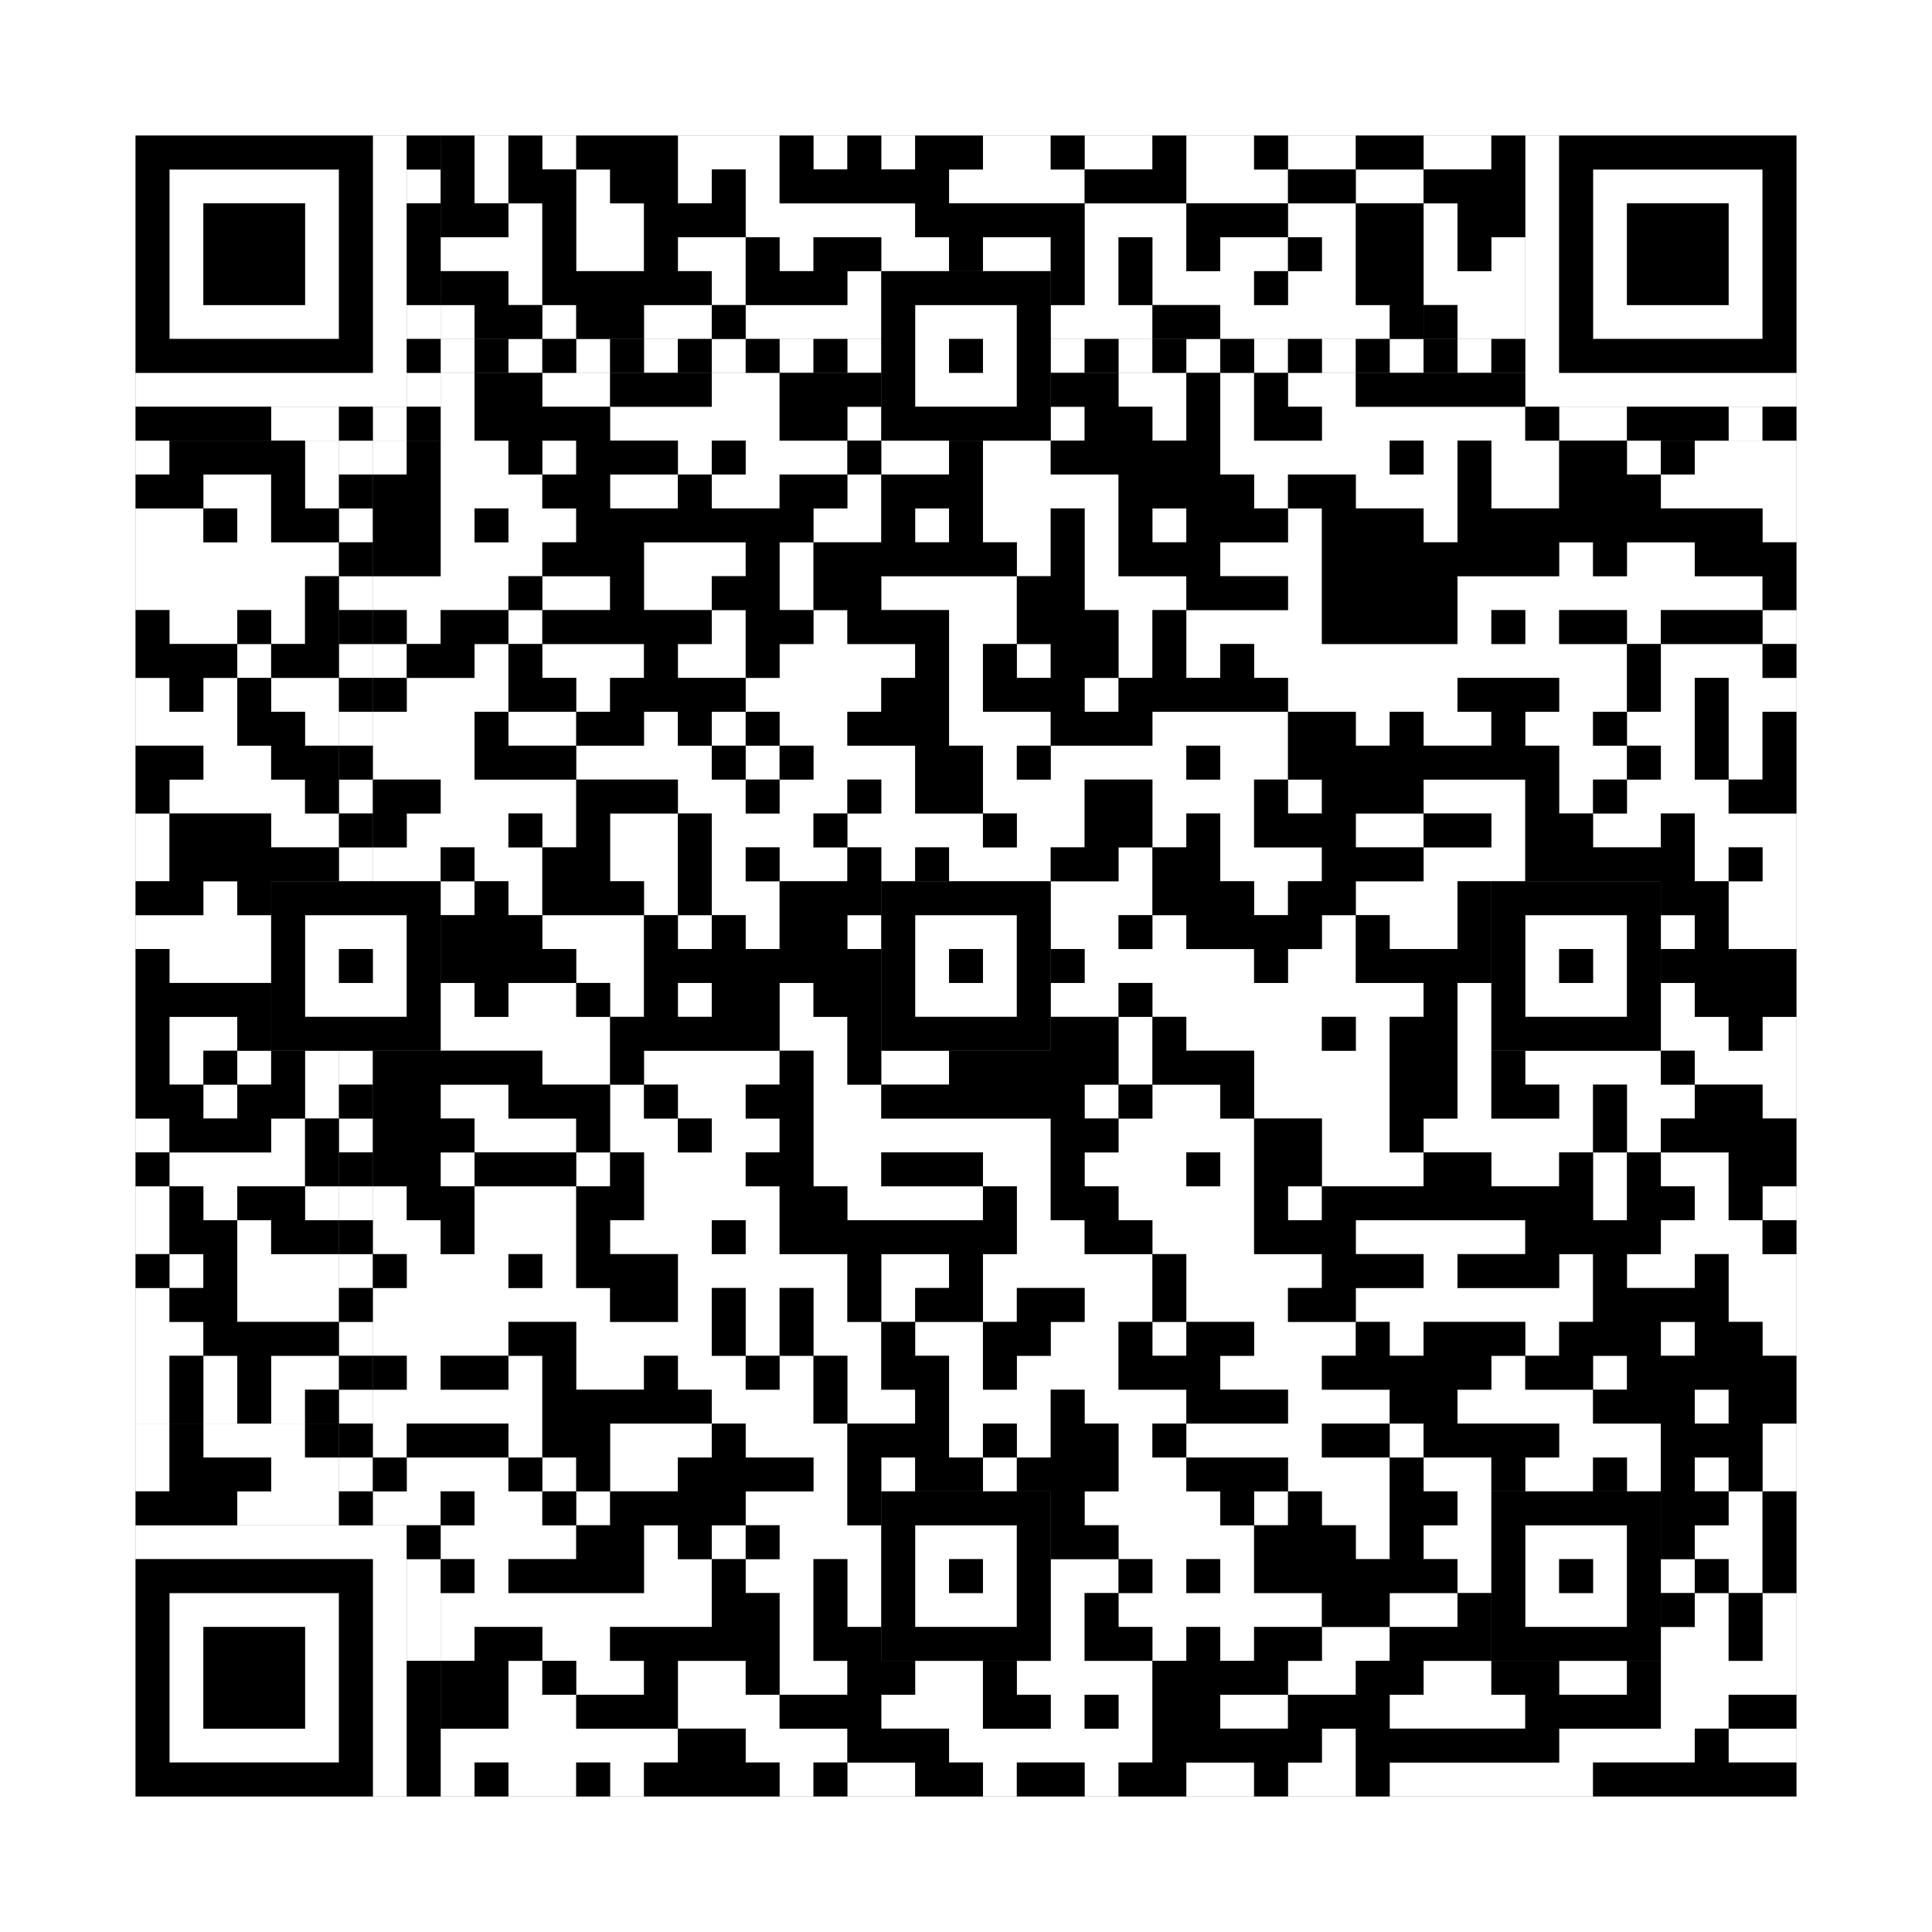
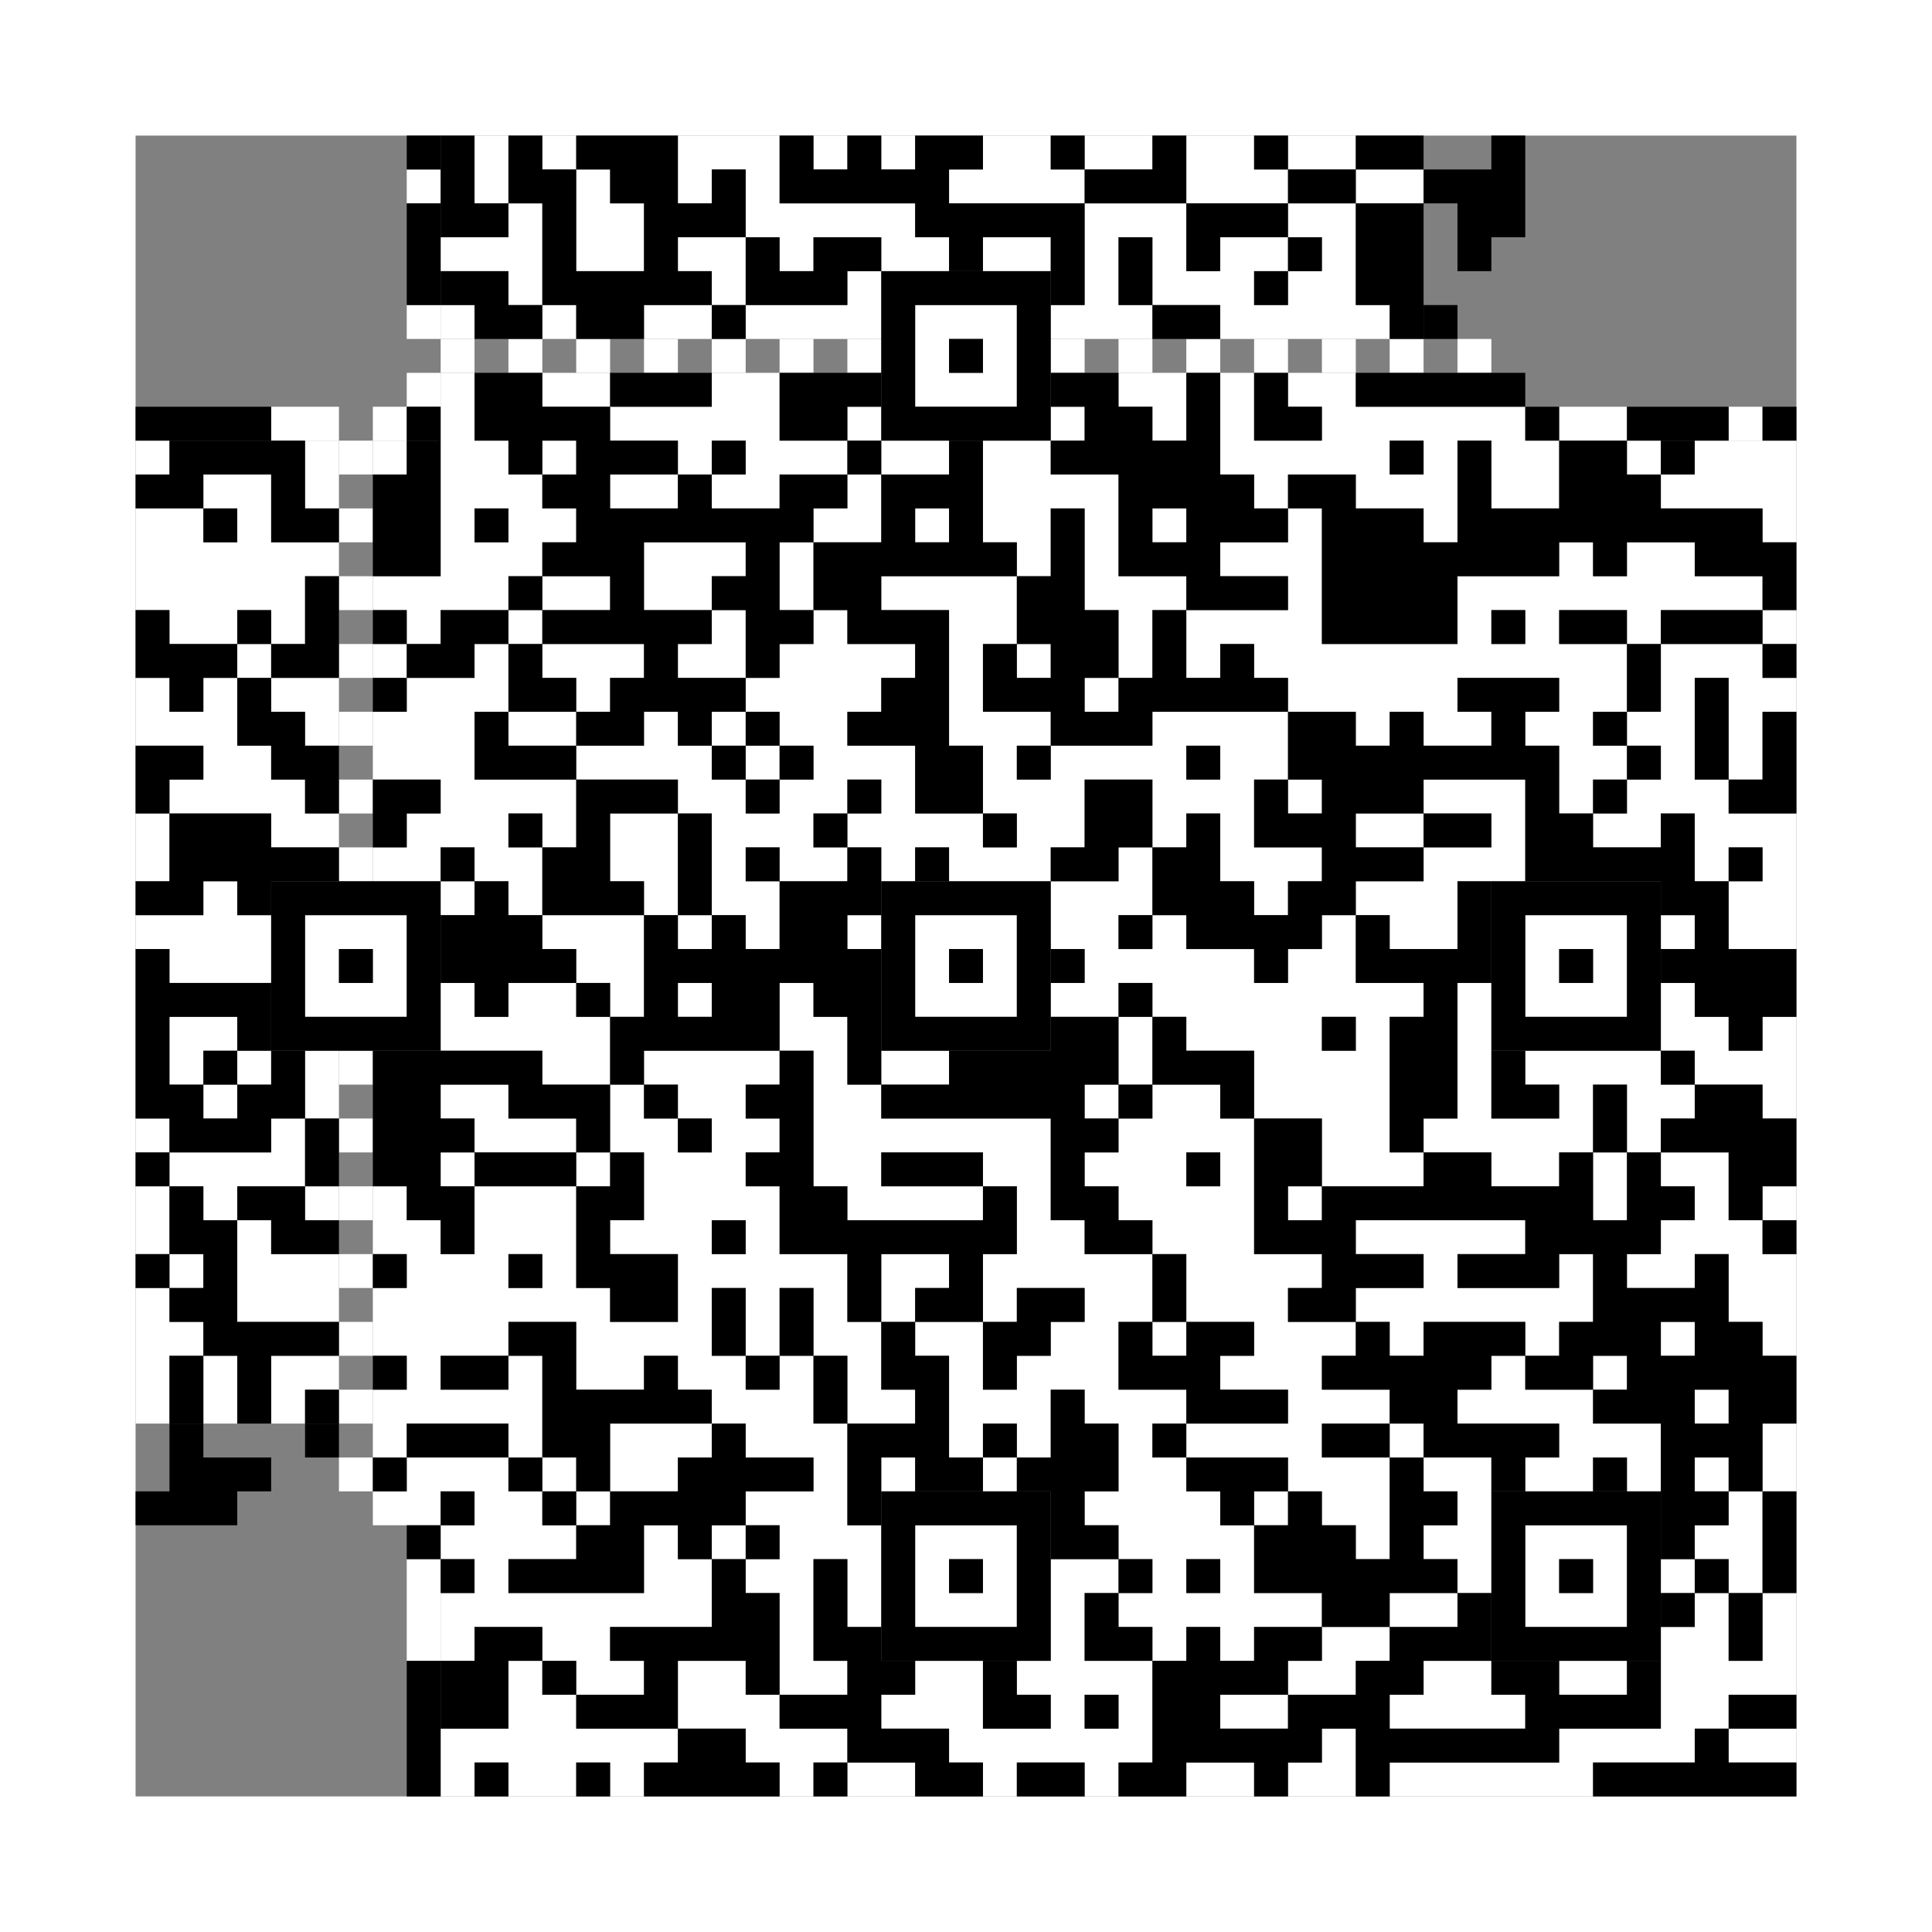
<svg xmlns="http://www.w3.org/2000/svg" version="1.1" width="285px" height="285px">
  <rect width="100%" height="100%" fill="#808080" stroke="none" />
  <defs>
    <style>rect{shape-rendering:crispEdges}</style>
  </defs>
  <path class="qr-4 " stroke="transparent" fill="#fff" fill-opacity="1" d="M70 20 h5 v5 h-5Z M80 20 h5 v5 h-5Z M100 20 h15 v5 h-15Z M120 20 h5 v5 h-5Z M130 20 h5 v5 h-5Z M145 20 h10 v5 h-10Z M160 20 h10 v5 h-10Z M175 20 h10 v5 h-10Z M190 20 h10 v5 h-10Z M70 25 h5 v5 h-5Z M85 25 h5 v5 h-5Z M100 25 h5 v5 h-5Z M110 25 h5 v5 h-5Z M140 25 h20 v5 h-20Z M175 25 h15 v5 h-15Z M200 25 h10 v5 h-10Z M75 30 h5 v5 h-5Z M85 30 h10 v5 h-10Z M110 30 h25 v5 h-25Z M160 30 h15 v5 h-15Z M190 30 h10 v5 h-10Z M65 35 h15 v5 h-15Z M85 35 h10 v5 h-10Z M100 35 h10 v5 h-10Z M115 35 h5 v5 h-5Z M130 35 h10 v5 h-10Z M145 35 h10 v5 h-10Z M160 35 h5 v5 h-5Z M170 35 h5 v5 h-5Z M180 35 h10 v5 h-10Z M195 35 h5 v5 h-5Z M75 40 h5 v5 h-5Z M105 40 h5 v5 h-5Z M125 40 h5 v5 h-5Z M160 40 h5 v5 h-5Z M170 40 h15 v5 h-15Z M190 40 h10 v5 h-10Z M65 45 h5 v5 h-5Z M80 45 h5 v5 h-5Z M95 45 h10 v5 h-10Z M110 45 h20 v5 h-20Z M155 45 h15 v5 h-15Z M180 45 h25 v5 h-25Z M65 55 h5 v5 h-5Z M80 55 h10 v5 h-10Z M105 55 h10 v5 h-10Z M165 55 h10 v5 h-10Z M180 55 h5 v5 h-5Z M190 55 h10 v5 h-10Z M65 60 h5 v5 h-5Z M90 60 h25 v5 h-25Z M125 60 h5 v5 h-5Z M155 60 h5 v5 h-5Z M170 60 h5 v5 h-5Z M180 60 h5 v5 h-5Z M195 60 h30 v5 h-30Z M20 65 h5 v5 h-5Z M45 65 h5 v5 h-5Z M55 65 h5 v5 h-5Z M65 65 h10 v5 h-10Z M80 65 h5 v5 h-5Z M100 65 h5 v5 h-5Z M110 65 h15 v5 h-15Z M130 65 h10 v5 h-10Z M145 65 h10 v5 h-10Z M180 65 h25 v5 h-25Z M210 65 h5 v5 h-5Z M220 65 h10 v5 h-10Z M240 65 h5 v5 h-5Z M250 65 h15 v5 h-15Z M30 70 h10 v5 h-10Z M45 70 h5 v5 h-5Z M65 70 h15 v5 h-15Z M90 70 h10 v5 h-10Z M105 70 h10 v5 h-10Z M125 70 h5 v5 h-5Z M145 70 h20 v5 h-20Z M185 70 h5 v5 h-5Z M200 70 h15 v5 h-15Z M220 70 h10 v5 h-10Z M245 70 h20 v5 h-20Z M20 75 h10 v5 h-10Z M35 75 h5 v5 h-5Z M65 75 h5 v5 h-5Z M75 75 h10 v5 h-10Z M120 75 h10 v5 h-10Z M135 75 h5 v5 h-5Z M145 75 h10 v5 h-10Z M160 75 h5 v5 h-5Z M170 75 h5 v5 h-5Z M190 75 h5 v5 h-5Z M210 75 h5 v5 h-5Z M260 75 h5 v5 h-5Z M20 80 h30 v5 h-30Z M65 80 h15 v5 h-15Z M95 80 h15 v5 h-15Z M115 80 h5 v5 h-5Z M150 80 h5 v5 h-5Z M160 80 h5 v5 h-5Z M180 80 h15 v5 h-15Z M230 80 h5 v5 h-5Z M240 80 h10 v5 h-10Z M20 85 h25 v5 h-25Z M55 85 h20 v5 h-20Z M80 85 h10 v5 h-10Z M95 85 h10 v5 h-10Z M115 85 h5 v5 h-5Z M130 85 h20 v5 h-20Z M160 85 h15 v5 h-15Z M190 85 h5 v5 h-5Z M215 85 h45 v5 h-45Z M25 90 h10 v5 h-10Z M40 90 h5 v5 h-5Z M60 90 h5 v5 h-5Z M75 90 h5 v5 h-5Z M105 90 h5 v5 h-5Z M120 90 h5 v5 h-5Z M140 90 h10 v5 h-10Z M165 90 h5 v5 h-5Z M175 90 h20 v5 h-20Z M215 90 h5 v5 h-5Z M225 90 h5 v5 h-5Z M240 90 h5 v5 h-5Z M260 90 h5 v5 h-5Z M35 95 h5 v5 h-5Z M55 95 h5 v5 h-5Z M70 95 h5 v5 h-5Z M80 95 h15 v5 h-15Z M100 95 h10 v5 h-10Z M115 95 h20 v5 h-20Z M140 95 h5 v5 h-5Z M150 95 h5 v5 h-5Z M165 95 h5 v5 h-5Z M175 95 h5 v5 h-5Z M185 95 h55 v5 h-55Z M245 95 h15 v5 h-15Z M20 100 h5 v5 h-5Z M30 100 h5 v5 h-5Z M40 100 h10 v5 h-10Z M60 100 h15 v5 h-15Z M85 100 h5 v5 h-5Z M110 100 h20 v5 h-20Z M140 100 h5 v5 h-5Z M160 100 h5 v5 h-5Z M190 100 h25 v5 h-25Z M230 100 h10 v5 h-10Z M245 100 h5 v5 h-5Z M255 100 h10 v5 h-10Z M20 105 h15 v5 h-15Z M45 105 h5 v5 h-5Z M55 105 h15 v5 h-15Z M75 105 h10 v5 h-10Z M95 105 h5 v5 h-5Z M105 105 h5 v5 h-5Z M115 105 h10 v5 h-10Z M140 105 h15 v5 h-15Z M170 105 h20 v5 h-20Z M200 105 h5 v5 h-5Z M210 105 h10 v5 h-10Z M225 105 h10 v5 h-10Z M240 105 h10 v5 h-10Z M255 105 h5 v5 h-5Z M30 110 h10 v5 h-10Z M55 110 h15 v5 h-15Z M85 110 h20 v5 h-20Z M110 110 h5 v5 h-5Z M120 110 h15 v5 h-15Z M145 110 h5 v5 h-5Z M155 110 h20 v5 h-20Z M180 110 h10 v5 h-10Z M230 110 h10 v5 h-10Z M245 110 h5 v5 h-5Z M255 110 h5 v5 h-5Z M25 115 h20 v5 h-20Z M65 115 h20 v5 h-20Z M100 115 h10 v5 h-10Z M115 115 h10 v5 h-10Z M130 115 h5 v5 h-5Z M145 115 h15 v5 h-15Z M170 115 h15 v5 h-15Z M190 115 h5 v5 h-5Z M210 115 h15 v5 h-15Z M230 115 h5 v5 h-5Z M240 115 h15 v5 h-15Z M20 120 h5 v5 h-5Z M40 120 h10 v5 h-10Z M60 120 h15 v5 h-15Z M80 120 h5 v5 h-5Z M90 120 h10 v5 h-10Z M105 120 h15 v5 h-15Z M125 120 h20 v5 h-20Z M150 120 h10 v5 h-10Z M170 120 h5 v5 h-5Z M180 120 h5 v5 h-5Z M200 120 h10 v5 h-10Z M220 120 h5 v5 h-5Z M235 120 h10 v5 h-10Z M250 120 h15 v5 h-15Z M20 125 h5 v5 h-5Z M55 125 h10 v5 h-10Z M70 125 h10 v5 h-10Z M90 125 h10 v5 h-10Z M105 125 h5 v5 h-5Z M115 125 h10 v5 h-10Z M130 125 h5 v5 h-5Z M140 125 h15 v5 h-15Z M165 125 h5 v5 h-5Z M180 125 h15 v5 h-15Z M210 125 h15 v5 h-15Z M250 125 h5 v5 h-5Z M260 125 h5 v5 h-5Z M30 130 h5 v5 h-5Z M65 130 h5 v5 h-5Z M75 130 h5 v5 h-5Z M95 130 h5 v5 h-5Z M105 130 h10 v5 h-10Z M155 130 h15 v5 h-15Z M185 130 h5 v5 h-5Z M200 130 h15 v5 h-15Z M255 130 h10 v5 h-10Z M20 135 h20 v5 h-20Z M80 135 h15 v5 h-15Z M100 135 h5 v5 h-5Z M110 135 h5 v5 h-5Z M125 135 h5 v5 h-5Z M155 135 h10 v5 h-10Z M170 135 h5 v5 h-5Z M195 135 h5 v5 h-5Z M205 135 h10 v5 h-10Z M245 135 h5 v5 h-5Z M255 135 h10 v5 h-10Z M25 140 h15 v5 h-15Z M85 140 h10 v5 h-10Z M160 140 h25 v5 h-25Z M190 140 h10 v5 h-10Z M65 145 h5 v5 h-5Z M75 145 h10 v5 h-10Z M90 145 h5 v5 h-5Z M100 145 h5 v5 h-5Z M115 145 h5 v5 h-5Z M155 145 h10 v5 h-10Z M170 145 h40 v5 h-40Z M215 145 h5 v5 h-5Z M245 145 h5 v5 h-5Z M25 150 h10 v5 h-10Z M65 150 h25 v5 h-25Z M115 150 h10 v5 h-10Z M165 150 h5 v5 h-5Z M175 150 h20 v5 h-20Z M200 150 h5 v5 h-5Z M215 150 h5 v5 h-5Z M245 150 h10 v5 h-10Z M260 150 h5 v5 h-5Z M25 155 h5 v5 h-5Z M35 155 h5 v5 h-5Z M45 155 h5 v5 h-5Z M80 155 h10 v5 h-10Z M95 155 h20 v5 h-20Z M120 155 h5 v5 h-5Z M130 155 h10 v5 h-10Z M165 155 h5 v5 h-5Z M185 155 h20 v5 h-20Z M215 155 h5 v5 h-5Z M225 155 h20 v5 h-20Z M250 155 h15 v5 h-15Z M30 160 h5 v5 h-5Z M45 160 h5 v5 h-5Z M65 160 h10 v5 h-10Z M90 160 h5 v5 h-5Z M100 160 h10 v5 h-10Z M120 160 h10 v5 h-10Z M160 160 h5 v5 h-5Z M170 160 h10 v5 h-10Z M185 160 h20 v5 h-20Z M215 160 h5 v5 h-5Z M230 160 h5 v5 h-5Z M240 160 h10 v5 h-10Z M260 160 h5 v5 h-5Z M20 165 h5 v5 h-5Z M40 165 h5 v5 h-5Z M70 165 h15 v5 h-15Z M90 165 h10 v5 h-10Z M105 165 h10 v5 h-10Z M120 165 h35 v5 h-35Z M165 165 h20 v5 h-20Z M195 165 h10 v5 h-10Z M210 165 h25 v5 h-25Z M240 165 h5 v5 h-5Z M25 170 h20 v5 h-20Z M65 170 h5 v5 h-5Z M85 170 h5 v5 h-5Z M95 170 h15 v5 h-15Z M120 170 h10 v5 h-10Z M145 170 h10 v5 h-10Z M160 170 h15 v5 h-15Z M180 170 h5 v5 h-5Z M195 170 h15 v5 h-15Z M220 170 h10 v5 h-10Z M235 170 h5 v5 h-5Z M245 170 h10 v5 h-10Z M20 175 h5 v5 h-5Z M30 175 h5 v5 h-5Z M45 175 h5 v5 h-5Z M55 175 h5 v5 h-5Z M70 175 h15 v5 h-15Z M95 175 h20 v5 h-20Z M125 175 h20 v5 h-20Z M150 175 h5 v5 h-5Z M165 175 h20 v5 h-20Z M190 175 h5 v5 h-5Z M235 175 h5 v5 h-5Z M250 175 h5 v5 h-5Z M260 175 h5 v5 h-5Z M20 180 h5 v5 h-5Z M35 180 h5 v5 h-5Z M55 180 h10 v5 h-10Z M70 180 h15 v5 h-15Z M90 180 h15 v5 h-15Z M110 180 h5 v5 h-5Z M150 180 h10 v5 h-10Z M170 180 h15 v5 h-15Z M200 180 h25 v5 h-25Z M245 180 h15 v5 h-15Z M25 185 h5 v5 h-5Z M35 185 h15 v5 h-15Z M60 185 h15 v5 h-15Z M80 185 h5 v5 h-5Z M100 185 h25 v5 h-25Z M130 185 h10 v5 h-10Z M145 185 h25 v5 h-25Z M175 185 h20 v5 h-20Z M210 185 h5 v5 h-5Z M230 185 h5 v5 h-5Z M240 185 h10 v5 h-10Z M255 185 h10 v5 h-10Z M20 190 h5 v5 h-5Z M35 190 h15 v5 h-15Z M55 190 h35 v5 h-35Z M100 190 h5 v5 h-5Z M110 190 h5 v5 h-5Z M120 190 h5 v5 h-5Z M130 190 h5 v5 h-5Z M145 190 h5 v5 h-5Z M160 190 h10 v5 h-10Z M175 190 h15 v5 h-15Z M200 190 h35 v5 h-35Z M255 190 h10 v5 h-10Z M20 195 h10 v5 h-10Z M55 195 h20 v5 h-20Z M85 195 h20 v5 h-20Z M110 195 h5 v5 h-5Z M120 195 h10 v5 h-10Z M135 195 h10 v5 h-10Z M155 195 h10 v5 h-10Z M170 195 h5 v5 h-5Z M185 195 h15 v5 h-15Z M205 195 h5 v5 h-5Z M225 195 h5 v5 h-5Z M245 195 h5 v5 h-5Z M260 195 h5 v5 h-5Z M20 200 h5 v5 h-5Z M30 200 h5 v5 h-5Z M40 200 h10 v5 h-10Z M60 200 h5 v5 h-5Z M75 200 h5 v5 h-5Z M85 200 h10 v5 h-10Z M100 200 h10 v5 h-10Z M115 200 h5 v5 h-5Z M125 200 h5 v5 h-5Z M140 200 h5 v5 h-5Z M150 200 h15 v5 h-15Z M180 200 h15 v5 h-15Z M220 200 h5 v5 h-5Z M235 200 h5 v5 h-5Z M20 205 h5 v5 h-5Z M30 205 h5 v5 h-5Z M40 205 h5 v5 h-5Z M55 205 h25 v5 h-25Z M105 205 h15 v5 h-15Z M125 205 h10 v5 h-10Z M140 205 h15 v5 h-15Z M160 205 h15 v5 h-15Z M190 205 h15 v5 h-15Z M215 205 h20 v5 h-20Z M250 205 h5 v5 h-5Z M55 210 h5 v5 h-5Z M75 210 h5 v5 h-5Z M90 210 h15 v5 h-15Z M110 210 h15 v5 h-15Z M140 210 h5 v5 h-5Z M150 210 h5 v5 h-5Z M165 210 h5 v5 h-5Z M175 210 h20 v5 h-20Z M205 210 h5 v5 h-5Z M230 210 h15 v5 h-15Z M260 210 h5 v5 h-5Z M60 215 h15 v5 h-15Z M80 215 h5 v5 h-5Z M90 215 h10 v5 h-10Z M120 215 h5 v5 h-5Z M130 215 h5 v5 h-5Z M145 215 h5 v5 h-5Z M165 215 h10 v5 h-10Z M190 215 h15 v5 h-15Z M210 215 h10 v5 h-10Z M225 215 h10 v5 h-10Z M240 215 h5 v5 h-5Z M250 215 h5 v5 h-5Z M260 215 h5 v5 h-5Z M55 220 h10 v5 h-10Z M70 220 h10 v5 h-10Z M85 220 h5 v5 h-5Z M110 220 h15 v5 h-15Z M160 220 h20 v5 h-20Z M185 220 h5 v5 h-5Z M195 220 h10 v5 h-10Z M215 220 h5 v5 h-5Z M255 220 h5 v5 h-5Z M65 225 h20 v5 h-20Z M95 225 h5 v5 h-5Z M105 225 h5 v5 h-5Z M115 225 h15 v5 h-15Z M165 225 h20 v5 h-20Z M200 225 h5 v5 h-5Z M210 225 h10 v5 h-10Z M250 225 h10 v5 h-10Z M70 230 h5 v5 h-5Z M95 230 h10 v5 h-10Z M110 230 h10 v5 h-10Z M125 230 h5 v5 h-5Z M155 230 h10 v5 h-10Z M170 230 h5 v5 h-5Z M180 230 h5 v5 h-5Z M215 230 h5 v5 h-5Z M245 230 h5 v5 h-5Z M255 230 h5 v5 h-5Z M65 235 h40 v5 h-40Z M115 235 h5 v5 h-5Z M125 235 h5 v5 h-5Z M155 235 h5 v5 h-5Z M165 235 h30 v5 h-30Z M205 235 h10 v5 h-10Z M250 235 h5 v5 h-5Z M260 235 h5 v5 h-5Z M65 240 h5 v5 h-5Z M80 240 h10 v5 h-10Z M115 240 h5 v5 h-5Z M155 240 h5 v5 h-5Z M170 240 h5 v5 h-5Z M180 240 h5 v5 h-5Z M195 240 h10 v5 h-10Z M245 240 h10 v5 h-10Z M260 240 h5 v5 h-5Z M75 245 h5 v5 h-5Z M85 245 h10 v5 h-10Z M100 245 h10 v5 h-10Z M115 245 h10 v5 h-10Z M135 245 h10 v5 h-10Z M150 245 h20 v5 h-20Z M190 245 h10 v5 h-10Z M210 245 h10 v5 h-10Z M230 245 h10 v5 h-10Z M245 245 h20 v5 h-20Z M75 250 h10 v5 h-10Z M100 250 h15 v5 h-15Z M130 250 h15 v5 h-15Z M155 250 h5 v5 h-5Z M165 250 h5 v5 h-5Z M180 250 h10 v5 h-10Z M205 250 h20 v5 h-20Z M245 250 h10 v5 h-10Z M65 255 h35 v5 h-35Z M110 255 h15 v5 h-15Z M140 255 h30 v5 h-30Z M195 255 h5 v5 h-5Z M230 255 h20 v5 h-20Z M255 255 h10 v5 h-10Z M65 260 h5 v5 h-5Z M75 260 h10 v5 h-10Z M90 260 h5 v5 h-5Z M115 260 h5 v5 h-5Z M125 260 h10 v5 h-10Z M145 260 h5 v5 h-5Z M160 260 h5 v5 h-5Z M175 260 h10 v5 h-10Z M190 260 h10 v5 h-10Z M205 260 h30 v5 h-30Z " />
-   <path class="qr-6 " stroke="transparent" fill="#fff" fill-opacity="1" d="M25 25 h25 v5 h-25Z M235 25 h25 v5 h-25Z M25 30 h5 v5 h-5Z M45 30 h5 v5 h-5Z M235 30 h5 v5 h-5Z M255 30 h5 v5 h-5Z M25 35 h5 v5 h-5Z M45 35 h5 v5 h-5Z M235 35 h5 v5 h-5Z M255 35 h5 v5 h-5Z M25 40 h5 v5 h-5Z M45 40 h5 v5 h-5Z M235 40 h5 v5 h-5Z M255 40 h5 v5 h-5Z M25 45 h25 v5 h-25Z M235 45 h25 v5 h-25Z M25 235 h25 v5 h-25Z M25 240 h5 v5 h-5Z M45 240 h5 v5 h-5Z M25 245 h5 v5 h-5Z M45 245 h5 v5 h-5Z M25 250 h5 v5 h-5Z M45 250 h5 v5 h-5Z M25 255 h25 v5 h-25Z " />
-   <path class="qr-8 " stroke="transparent" fill="#fff" fill-opacity="1" d="M55 20 h5 v5 h-5Z M225 20 h5 v5 h-5Z M55 25 h5 v5 h-5Z M225 25 h5 v5 h-5Z M55 30 h5 v5 h-5Z M225 30 h5 v5 h-5Z M55 35 h5 v5 h-5Z M225 35 h5 v5 h-5Z M55 40 h5 v5 h-5Z M225 40 h5 v5 h-5Z M55 45 h5 v5 h-5Z M225 45 h5 v5 h-5Z M55 50 h5 v5 h-5Z M225 50 h5 v5 h-5Z M20 55 h40 v5 h-40Z M225 55 h40 v5 h-40Z M20 225 h40 v5 h-40Z M55 230 h5 v5 h-5Z M55 235 h5 v5 h-5Z M55 240 h5 v5 h-5Z M55 245 h5 v5 h-5Z M55 250 h5 v5 h-5Z M55 255 h5 v5 h-5Z M55 260 h5 v5 h-5Z " />
  <path class="qr-10 " stroke="transparent" fill="#fff" fill-opacity="1" d="M135 45 h15 v5 h-15Z M135 50 h5 v5 h-5Z M145 50 h5 v5 h-5Z M135 55 h15 v5 h-15Z M45 135 h15 v5 h-15Z M135 135 h15 v5 h-15Z M225 135 h15 v5 h-15Z M45 140 h5 v5 h-5Z M55 140 h5 v5 h-5Z M135 140 h5 v5 h-5Z M145 140 h5 v5 h-5Z M225 140 h5 v5 h-5Z M235 140 h5 v5 h-5Z M45 145 h15 v5 h-15Z M135 145 h15 v5 h-15Z M225 145 h15 v5 h-15Z M135 225 h15 v5 h-15Z M225 225 h15 v5 h-15Z M135 230 h5 v5 h-5Z M145 230 h5 v5 h-5Z M225 230 h5 v5 h-5Z M235 230 h5 v5 h-5Z M135 235 h15 v5 h-15Z M225 235 h15 v5 h-15Z " />
  <path class="qr-12 " stroke="transparent" fill="#fff" fill-opacity="1" d="M65 50 h5 v5 h-5Z M75 50 h5 v5 h-5Z M85 50 h5 v5 h-5Z M95 50 h5 v5 h-5Z M105 50 h5 v5 h-5Z M115 50 h5 v5 h-5Z M125 50 h5 v5 h-5Z M155 50 h5 v5 h-5Z M165 50 h5 v5 h-5Z M175 50 h5 v5 h-5Z M185 50 h5 v5 h-5Z M195 50 h5 v5 h-5Z M205 50 h5 v5 h-5Z M215 50 h5 v5 h-5Z M50 65 h5 v5 h-5Z M50 75 h5 v5 h-5Z M50 85 h5 v5 h-5Z M50 95 h5 v5 h-5Z M50 105 h5 v5 h-5Z M50 115 h5 v5 h-5Z M50 125 h5 v5 h-5Z M50 155 h5 v5 h-5Z M50 165 h5 v5 h-5Z M50 175 h5 v5 h-5Z M50 185 h5 v5 h-5Z M50 195 h5 v5 h-5Z M50 205 h5 v5 h-5Z M50 215 h5 v5 h-5Z " />
  <path class="qr-14 " stroke="transparent" fill="#fff" fill-opacity="1" d="M60 25 h5 v5 h-5Z M60 45 h5 v5 h-5Z M60 55 h5 v5 h-5Z M40 60 h10 v5 h-10Z M55 60 h5 v5 h-5Z M230 60 h10 v5 h-10Z M255 60 h5 v5 h-5Z M60 230 h5 v5 h-5Z M60 235 h5 v5 h-5Z M60 240 h5 v5 h-5Z " />
-   <path class="qr-16 " stroke="transparent" fill="#fff" fill-opacity="1" d="M210 20 h10 v5 h-10Z M210 30 h5 v5 h-5Z M210 35 h5 v5 h-5Z M220 35 h5 v5 h-5Z M210 40 h15 v5 h-15Z M215 45 h10 v5 h-10Z M20 210 h5 v5 h-5Z M30 210 h15 v5 h-15Z M20 215 h5 v5 h-5Z M40 215 h10 v5 h-10Z M35 220 h15 v5 h-15Z " />
  <path class="qr-18 " stroke="transparent" fill="#fff" fill-opacity="1" d="M0 0 h285 v5 h-285Z M0 5 h285 v5 h-285Z M0 10 h285 v5 h-285Z M0 15 h285 v5 h-285Z M0 20 h20 v5 h-20Z M265 20 h20 v5 h-20Z M0 25 h20 v5 h-20Z M265 25 h20 v5 h-20Z M0 30 h20 v5 h-20Z M265 30 h20 v5 h-20Z M0 35 h20 v5 h-20Z M265 35 h20 v5 h-20Z M0 40 h20 v5 h-20Z M265 40 h20 v5 h-20Z M0 45 h20 v5 h-20Z M265 45 h20 v5 h-20Z M0 50 h20 v5 h-20Z M265 50 h20 v5 h-20Z M0 55 h20 v5 h-20Z M265 55 h20 v5 h-20Z M0 60 h20 v5 h-20Z M265 60 h20 v5 h-20Z M0 65 h20 v5 h-20Z M265 65 h20 v5 h-20Z M0 70 h20 v5 h-20Z M265 70 h20 v5 h-20Z M0 75 h20 v5 h-20Z M265 75 h20 v5 h-20Z M0 80 h20 v5 h-20Z M265 80 h20 v5 h-20Z M0 85 h20 v5 h-20Z M265 85 h20 v5 h-20Z M0 90 h20 v5 h-20Z M265 90 h20 v5 h-20Z M0 95 h20 v5 h-20Z M265 95 h20 v5 h-20Z M0 100 h20 v5 h-20Z M265 100 h20 v5 h-20Z M0 105 h20 v5 h-20Z M265 105 h20 v5 h-20Z M0 110 h20 v5 h-20Z M265 110 h20 v5 h-20Z M0 115 h20 v5 h-20Z M265 115 h20 v5 h-20Z M0 120 h20 v5 h-20Z M265 120 h20 v5 h-20Z M0 125 h20 v5 h-20Z M265 125 h20 v5 h-20Z M0 130 h20 v5 h-20Z M265 130 h20 v5 h-20Z M0 135 h20 v5 h-20Z M265 135 h20 v5 h-20Z M0 140 h20 v5 h-20Z M265 140 h20 v5 h-20Z M0 145 h20 v5 h-20Z M265 145 h20 v5 h-20Z M0 150 h20 v5 h-20Z M265 150 h20 v5 h-20Z M0 155 h20 v5 h-20Z M265 155 h20 v5 h-20Z M0 160 h20 v5 h-20Z M265 160 h20 v5 h-20Z M0 165 h20 v5 h-20Z M265 165 h20 v5 h-20Z M0 170 h20 v5 h-20Z M265 170 h20 v5 h-20Z M0 175 h20 v5 h-20Z M265 175 h20 v5 h-20Z M0 180 h20 v5 h-20Z M265 180 h20 v5 h-20Z M0 185 h20 v5 h-20Z M265 185 h20 v5 h-20Z M0 190 h20 v5 h-20Z M265 190 h20 v5 h-20Z M0 195 h20 v5 h-20Z M265 195 h20 v5 h-20Z M0 200 h20 v5 h-20Z M265 200 h20 v5 h-20Z M0 205 h20 v5 h-20Z M265 205 h20 v5 h-20Z M0 210 h20 v5 h-20Z M265 210 h20 v5 h-20Z M0 215 h20 v5 h-20Z M265 215 h20 v5 h-20Z M0 220 h20 v5 h-20Z M265 220 h20 v5 h-20Z M0 225 h20 v5 h-20Z M265 225 h20 v5 h-20Z M0 230 h20 v5 h-20Z M265 230 h20 v5 h-20Z M0 235 h20 v5 h-20Z M265 235 h20 v5 h-20Z M0 240 h20 v5 h-20Z M265 240 h20 v5 h-20Z M0 245 h20 v5 h-20Z M265 245 h20 v5 h-20Z M0 250 h20 v5 h-20Z M265 250 h20 v5 h-20Z M0 255 h20 v5 h-20Z M265 255 h20 v5 h-20Z M0 260 h20 v5 h-20Z M265 260 h20 v5 h-20Z M0 265 h285 v5 h-285Z M0 270 h285 v5 h-285Z M0 275 h285 v5 h-285Z M0 280 h285 v5 h-285Z " />
  <path class="qr-512 " stroke="transparent" fill="#000" fill-opacity="1" d="M60 225 h5 v5 h-5Z " />
  <path class="qr-1024 " stroke="transparent" fill="#000" fill-opacity="1" d="M65 20 h5 v5 h-5Z M75 20 h5 v5 h-5Z M85 20 h15 v5 h-15Z M115 20 h5 v5 h-5Z M125 20 h5 v5 h-5Z M135 20 h10 v5 h-10Z M155 20 h5 v5 h-5Z M170 20 h5 v5 h-5Z M185 20 h5 v5 h-5Z M200 20 h10 v5 h-10Z M65 25 h5 v5 h-5Z M75 25 h10 v5 h-10Z M90 25 h10 v5 h-10Z M105 25 h5 v5 h-5Z M115 25 h25 v5 h-25Z M160 25 h15 v5 h-15Z M190 25 h10 v5 h-10Z M65 30 h10 v5 h-10Z M80 30 h5 v5 h-5Z M95 30 h15 v5 h-15Z M135 30 h25 v5 h-25Z M175 30 h15 v5 h-15Z M200 30 h10 v5 h-10Z M80 35 h5 v5 h-5Z M95 35 h5 v5 h-5Z M110 35 h5 v5 h-5Z M120 35 h10 v5 h-10Z M140 35 h5 v5 h-5Z M155 35 h5 v5 h-5Z M165 35 h5 v5 h-5Z M175 35 h5 v5 h-5Z M190 35 h5 v5 h-5Z M200 35 h10 v5 h-10Z M65 40 h10 v5 h-10Z M80 40 h25 v5 h-25Z M110 40 h15 v5 h-15Z M155 40 h5 v5 h-5Z M165 40 h5 v5 h-5Z M185 40 h5 v5 h-5Z M200 40 h10 v5 h-10Z M70 45 h10 v5 h-10Z M85 45 h10 v5 h-10Z M105 45 h5 v5 h-5Z M170 45 h10 v5 h-10Z M205 45 h5 v5 h-5Z M70 55 h10 v5 h-10Z M90 55 h15 v5 h-15Z M115 55 h15 v5 h-15Z M155 55 h10 v5 h-10Z M175 55 h5 v5 h-5Z M185 55 h5 v5 h-5Z M200 55 h25 v5 h-25Z M70 60 h20 v5 h-20Z M115 60 h10 v5 h-10Z M160 60 h10 v5 h-10Z M175 60 h5 v5 h-5Z M185 60 h10 v5 h-10Z M25 65 h20 v5 h-20Z M60 65 h5 v5 h-5Z M75 65 h5 v5 h-5Z M85 65 h15 v5 h-15Z M105 65 h5 v5 h-5Z M125 65 h5 v5 h-5Z M140 65 h5 v5 h-5Z M155 65 h25 v5 h-25Z M205 65 h5 v5 h-5Z M215 65 h5 v5 h-5Z M230 65 h10 v5 h-10Z M245 65 h5 v5 h-5Z M20 70 h10 v5 h-10Z M40 70 h5 v5 h-5Z M55 70 h10 v5 h-10Z M80 70 h10 v5 h-10Z M100 70 h5 v5 h-5Z M115 70 h10 v5 h-10Z M130 70 h15 v5 h-15Z M165 70 h20 v5 h-20Z M190 70 h10 v5 h-10Z M215 70 h5 v5 h-5Z M230 70 h15 v5 h-15Z M30 75 h5 v5 h-5Z M40 75 h10 v5 h-10Z M55 75 h10 v5 h-10Z M70 75 h5 v5 h-5Z M85 75 h35 v5 h-35Z M130 75 h5 v5 h-5Z M140 75 h5 v5 h-5Z M155 75 h5 v5 h-5Z M165 75 h5 v5 h-5Z M175 75 h15 v5 h-15Z M195 75 h15 v5 h-15Z M215 75 h45 v5 h-45Z M55 80 h10 v5 h-10Z M80 80 h15 v5 h-15Z M110 80 h5 v5 h-5Z M120 80 h30 v5 h-30Z M155 80 h5 v5 h-5Z M165 80 h15 v5 h-15Z M195 80 h35 v5 h-35Z M235 80 h5 v5 h-5Z M250 80 h15 v5 h-15Z M45 85 h5 v5 h-5Z M75 85 h5 v5 h-5Z M90 85 h5 v5 h-5Z M105 85 h10 v5 h-10Z M120 85 h10 v5 h-10Z M150 85 h10 v5 h-10Z M175 85 h15 v5 h-15Z M195 85 h20 v5 h-20Z M260 85 h5 v5 h-5Z M20 90 h5 v5 h-5Z M35 90 h5 v5 h-5Z M45 90 h5 v5 h-5Z M55 90 h5 v5 h-5Z M65 90 h10 v5 h-10Z M80 90 h25 v5 h-25Z M110 90 h10 v5 h-10Z M125 90 h15 v5 h-15Z M150 90 h15 v5 h-15Z M170 90 h5 v5 h-5Z M195 90 h20 v5 h-20Z M220 90 h5 v5 h-5Z M230 90 h10 v5 h-10Z M245 90 h15 v5 h-15Z M20 95 h15 v5 h-15Z M40 95 h10 v5 h-10Z M60 95 h10 v5 h-10Z M75 95 h5 v5 h-5Z M95 95 h5 v5 h-5Z M110 95 h5 v5 h-5Z M135 95 h5 v5 h-5Z M145 95 h5 v5 h-5Z M155 95 h10 v5 h-10Z M170 95 h5 v5 h-5Z M180 95 h5 v5 h-5Z M240 95 h5 v5 h-5Z M260 95 h5 v5 h-5Z M25 100 h5 v5 h-5Z M35 100 h5 v5 h-5Z M55 100 h5 v5 h-5Z M75 100 h10 v5 h-10Z M90 100 h20 v5 h-20Z M130 100 h10 v5 h-10Z M145 100 h15 v5 h-15Z M165 100 h25 v5 h-25Z M215 100 h15 v5 h-15Z M240 100 h5 v5 h-5Z M250 100 h5 v5 h-5Z M35 105 h10 v5 h-10Z M70 105 h5 v5 h-5Z M85 105 h10 v5 h-10Z M100 105 h5 v5 h-5Z M110 105 h5 v5 h-5Z M125 105 h15 v5 h-15Z M155 105 h15 v5 h-15Z M190 105 h10 v5 h-10Z M205 105 h5 v5 h-5Z M220 105 h5 v5 h-5Z M235 105 h5 v5 h-5Z M250 105 h5 v5 h-5Z M260 105 h5 v5 h-5Z M20 110 h10 v5 h-10Z M40 110 h10 v5 h-10Z M70 110 h15 v5 h-15Z M105 110 h5 v5 h-5Z M115 110 h5 v5 h-5Z M135 110 h10 v5 h-10Z M150 110 h5 v5 h-5Z M175 110 h5 v5 h-5Z M190 110 h40 v5 h-40Z M240 110 h5 v5 h-5Z M250 110 h5 v5 h-5Z M260 110 h5 v5 h-5Z M20 115 h5 v5 h-5Z M45 115 h5 v5 h-5Z M55 115 h10 v5 h-10Z M85 115 h15 v5 h-15Z M110 115 h5 v5 h-5Z M125 115 h5 v5 h-5Z M135 115 h10 v5 h-10Z M160 115 h10 v5 h-10Z M185 115 h5 v5 h-5Z M195 115 h15 v5 h-15Z M225 115 h5 v5 h-5Z M235 115 h5 v5 h-5Z M255 115 h10 v5 h-10Z M25 120 h15 v5 h-15Z M55 120 h5 v5 h-5Z M75 120 h5 v5 h-5Z M85 120 h5 v5 h-5Z M100 120 h5 v5 h-5Z M120 120 h5 v5 h-5Z M145 120 h5 v5 h-5Z M160 120 h10 v5 h-10Z M175 120 h5 v5 h-5Z M185 120 h15 v5 h-15Z M210 120 h10 v5 h-10Z M225 120 h10 v5 h-10Z M245 120 h5 v5 h-5Z M25 125 h25 v5 h-25Z M65 125 h5 v5 h-5Z M80 125 h10 v5 h-10Z M100 125 h5 v5 h-5Z M110 125 h5 v5 h-5Z M125 125 h5 v5 h-5Z M135 125 h5 v5 h-5Z M155 125 h10 v5 h-10Z M170 125 h10 v5 h-10Z M195 125 h15 v5 h-15Z M225 125 h25 v5 h-25Z M255 125 h5 v5 h-5Z M20 130 h10 v5 h-10Z M35 130 h5 v5 h-5Z M70 130 h5 v5 h-5Z M80 130 h15 v5 h-15Z M100 130 h5 v5 h-5Z M115 130 h15 v5 h-15Z M170 130 h15 v5 h-15Z M190 130 h10 v5 h-10Z M215 130 h5 v5 h-5Z M245 130 h10 v5 h-10Z M65 135 h15 v5 h-15Z M95 135 h5 v5 h-5Z M105 135 h5 v5 h-5Z M115 135 h10 v5 h-10Z M165 135 h5 v5 h-5Z M175 135 h20 v5 h-20Z M200 135 h5 v5 h-5Z M215 135 h5 v5 h-5Z M250 135 h5 v5 h-5Z M20 140 h5 v5 h-5Z M65 140 h20 v5 h-20Z M95 140 h35 v5 h-35Z M155 140 h5 v5 h-5Z M185 140 h5 v5 h-5Z M200 140 h20 v5 h-20Z M245 140 h20 v5 h-20Z M20 145 h20 v5 h-20Z M70 145 h5 v5 h-5Z M85 145 h5 v5 h-5Z M95 145 h5 v5 h-5Z M105 145 h10 v5 h-10Z M120 145 h10 v5 h-10Z M165 145 h5 v5 h-5Z M210 145 h5 v5 h-5Z M250 145 h15 v5 h-15Z M20 150 h5 v5 h-5Z M35 150 h5 v5 h-5Z M90 150 h25 v5 h-25Z M125 150 h5 v5 h-5Z M155 150 h10 v5 h-10Z M170 150 h5 v5 h-5Z M195 150 h5 v5 h-5Z M205 150 h10 v5 h-10Z M255 150 h5 v5 h-5Z M20 155 h5 v5 h-5Z M30 155 h5 v5 h-5Z M40 155 h5 v5 h-5Z M55 155 h25 v5 h-25Z M90 155 h5 v5 h-5Z M115 155 h5 v5 h-5Z M125 155 h5 v5 h-5Z M140 155 h25 v5 h-25Z M170 155 h15 v5 h-15Z M205 155 h10 v5 h-10Z M220 155 h5 v5 h-5Z M245 155 h5 v5 h-5Z M20 160 h10 v5 h-10Z M35 160 h10 v5 h-10Z M55 160 h10 v5 h-10Z M75 160 h15 v5 h-15Z M95 160 h5 v5 h-5Z M110 160 h10 v5 h-10Z M130 160 h30 v5 h-30Z M165 160 h5 v5 h-5Z M180 160 h5 v5 h-5Z M205 160 h10 v5 h-10Z M220 160 h10 v5 h-10Z M235 160 h5 v5 h-5Z M250 160 h10 v5 h-10Z M25 165 h15 v5 h-15Z M45 165 h5 v5 h-5Z M55 165 h15 v5 h-15Z M85 165 h5 v5 h-5Z M100 165 h5 v5 h-5Z M115 165 h5 v5 h-5Z M155 165 h10 v5 h-10Z M185 165 h10 v5 h-10Z M205 165 h5 v5 h-5Z M235 165 h5 v5 h-5Z M245 165 h20 v5 h-20Z M20 170 h5 v5 h-5Z M45 170 h5 v5 h-5Z M55 170 h10 v5 h-10Z M70 170 h15 v5 h-15Z M90 170 h5 v5 h-5Z M110 170 h10 v5 h-10Z M130 170 h15 v5 h-15Z M155 170 h5 v5 h-5Z M175 170 h5 v5 h-5Z M185 170 h10 v5 h-10Z M210 170 h10 v5 h-10Z M230 170 h5 v5 h-5Z M240 170 h5 v5 h-5Z M255 170 h10 v5 h-10Z M25 175 h5 v5 h-5Z M35 175 h10 v5 h-10Z M60 175 h10 v5 h-10Z M85 175 h10 v5 h-10Z M115 175 h10 v5 h-10Z M145 175 h5 v5 h-5Z M155 175 h10 v5 h-10Z M185 175 h5 v5 h-5Z M195 175 h40 v5 h-40Z M240 175 h10 v5 h-10Z M255 175 h5 v5 h-5Z M25 180 h10 v5 h-10Z M40 180 h10 v5 h-10Z M65 180 h5 v5 h-5Z M85 180 h5 v5 h-5Z M105 180 h5 v5 h-5Z M115 180 h35 v5 h-35Z M160 180 h10 v5 h-10Z M185 180 h15 v5 h-15Z M225 180 h20 v5 h-20Z M260 180 h5 v5 h-5Z M20 185 h5 v5 h-5Z M30 185 h5 v5 h-5Z M55 185 h5 v5 h-5Z M75 185 h5 v5 h-5Z M85 185 h15 v5 h-15Z M125 185 h5 v5 h-5Z M140 185 h5 v5 h-5Z M170 185 h5 v5 h-5Z M195 185 h15 v5 h-15Z M215 185 h15 v5 h-15Z M235 185 h5 v5 h-5Z M250 185 h5 v5 h-5Z M25 190 h10 v5 h-10Z M90 190 h10 v5 h-10Z M105 190 h5 v5 h-5Z M115 190 h5 v5 h-5Z M125 190 h5 v5 h-5Z M135 190 h10 v5 h-10Z M150 190 h10 v5 h-10Z M170 190 h5 v5 h-5Z M190 190 h10 v5 h-10Z M235 190 h20 v5 h-20Z M30 195 h20 v5 h-20Z M75 195 h10 v5 h-10Z M105 195 h5 v5 h-5Z M115 195 h5 v5 h-5Z M130 195 h5 v5 h-5Z M145 195 h10 v5 h-10Z M165 195 h5 v5 h-5Z M175 195 h10 v5 h-10Z M200 195 h5 v5 h-5Z M210 195 h15 v5 h-15Z M230 195 h15 v5 h-15Z M250 195 h10 v5 h-10Z M25 200 h5 v5 h-5Z M35 200 h5 v5 h-5Z M55 200 h5 v5 h-5Z M65 200 h10 v5 h-10Z M80 200 h5 v5 h-5Z M95 200 h5 v5 h-5Z M110 200 h5 v5 h-5Z M120 200 h5 v5 h-5Z M130 200 h10 v5 h-10Z M145 200 h5 v5 h-5Z M165 200 h15 v5 h-15Z M195 200 h25 v5 h-25Z M225 200 h10 v5 h-10Z M240 200 h25 v5 h-25Z M25 205 h5 v5 h-5Z M35 205 h5 v5 h-5Z M45 205 h5 v5 h-5Z M80 205 h25 v5 h-25Z M120 205 h5 v5 h-5Z M135 205 h5 v5 h-5Z M155 205 h5 v5 h-5Z M175 205 h15 v5 h-15Z M205 205 h10 v5 h-10Z M235 205 h15 v5 h-15Z M255 205 h10 v5 h-10Z M60 210 h15 v5 h-15Z M80 210 h10 v5 h-10Z M105 210 h5 v5 h-5Z M125 210 h15 v5 h-15Z M145 210 h5 v5 h-5Z M155 210 h10 v5 h-10Z M170 210 h5 v5 h-5Z M195 210 h10 v5 h-10Z M210 210 h20 v5 h-20Z M245 210 h15 v5 h-15Z M55 215 h5 v5 h-5Z M75 215 h5 v5 h-5Z M85 215 h5 v5 h-5Z M100 215 h20 v5 h-20Z M125 215 h5 v5 h-5Z M135 215 h10 v5 h-10Z M150 215 h15 v5 h-15Z M175 215 h15 v5 h-15Z M205 215 h5 v5 h-5Z M220 215 h5 v5 h-5Z M235 215 h5 v5 h-5Z M245 215 h5 v5 h-5Z M255 215 h5 v5 h-5Z M65 220 h5 v5 h-5Z M80 220 h5 v5 h-5Z M90 220 h20 v5 h-20Z M125 220 h5 v5 h-5Z M155 220 h5 v5 h-5Z M180 220 h5 v5 h-5Z M190 220 h5 v5 h-5Z M205 220 h10 v5 h-10Z M245 220 h10 v5 h-10Z M260 220 h5 v5 h-5Z M85 225 h10 v5 h-10Z M100 225 h5 v5 h-5Z M110 225 h5 v5 h-5Z M155 225 h10 v5 h-10Z M185 225 h15 v5 h-15Z M205 225 h5 v5 h-5Z M245 225 h5 v5 h-5Z M260 225 h5 v5 h-5Z M65 230 h5 v5 h-5Z M75 230 h20 v5 h-20Z M105 230 h5 v5 h-5Z M120 230 h5 v5 h-5Z M165 230 h5 v5 h-5Z M175 230 h5 v5 h-5Z M185 230 h30 v5 h-30Z M250 230 h5 v5 h-5Z M260 230 h5 v5 h-5Z M105 235 h10 v5 h-10Z M120 235 h5 v5 h-5Z M160 235 h5 v5 h-5Z M195 235 h10 v5 h-10Z M215 235 h5 v5 h-5Z M245 235 h5 v5 h-5Z M255 235 h5 v5 h-5Z M70 240 h10 v5 h-10Z M90 240 h25 v5 h-25Z M120 240 h10 v5 h-10Z M160 240 h10 v5 h-10Z M175 240 h5 v5 h-5Z M185 240 h10 v5 h-10Z M205 240 h15 v5 h-15Z M255 240 h5 v5 h-5Z M65 245 h10 v5 h-10Z M80 245 h5 v5 h-5Z M95 245 h5 v5 h-5Z M110 245 h5 v5 h-5Z M125 245 h10 v5 h-10Z M145 245 h5 v5 h-5Z M170 245 h20 v5 h-20Z M200 245 h10 v5 h-10Z M220 245 h10 v5 h-10Z M240 245 h5 v5 h-5Z M65 250 h10 v5 h-10Z M85 250 h15 v5 h-15Z M115 250 h15 v5 h-15Z M145 250 h10 v5 h-10Z M160 250 h5 v5 h-5Z M170 250 h10 v5 h-10Z M190 250 h15 v5 h-15Z M225 250 h20 v5 h-20Z M255 250 h10 v5 h-10Z M100 255 h10 v5 h-10Z M125 255 h15 v5 h-15Z M170 255 h25 v5 h-25Z M200 255 h30 v5 h-30Z M250 255 h5 v5 h-5Z M70 260 h5 v5 h-5Z M85 260 h5 v5 h-5Z M95 260 h20 v5 h-20Z M120 260 h5 v5 h-5Z M135 260 h10 v5 h-10Z M150 260 h10 v5 h-10Z M165 260 h10 v5 h-10Z M185 260 h5 v5 h-5Z M200 260 h5 v5 h-5Z M235 260 h30 v5 h-30Z " />
-   <path class="qr-1536 " stroke="transparent" fill="#000" fill-opacity="1" d="M20 20 h35 v5 h-35Z M230 20 h35 v5 h-35Z M20 25 h5 v5 h-5Z M50 25 h5 v5 h-5Z M230 25 h5 v5 h-5Z M260 25 h5 v5 h-5Z M20 30 h5 v5 h-5Z M30 30 h15 v5 h-15Z M50 30 h5 v5 h-5Z M230 30 h5 v5 h-5Z M240 30 h15 v5 h-15Z M260 30 h5 v5 h-5Z M20 35 h5 v5 h-5Z M30 35 h15 v5 h-15Z M50 35 h5 v5 h-5Z M230 35 h5 v5 h-5Z M240 35 h15 v5 h-15Z M260 35 h5 v5 h-5Z M20 40 h5 v5 h-5Z M30 40 h15 v5 h-15Z M50 40 h5 v5 h-5Z M230 40 h5 v5 h-5Z M240 40 h15 v5 h-15Z M260 40 h5 v5 h-5Z M20 45 h5 v5 h-5Z M50 45 h5 v5 h-5Z M230 45 h5 v5 h-5Z M260 45 h5 v5 h-5Z M20 50 h35 v5 h-35Z M230 50 h35 v5 h-35Z M20 230 h35 v5 h-35Z M20 235 h5 v5 h-5Z M50 235 h5 v5 h-5Z M20 240 h5 v5 h-5Z M30 240 h15 v5 h-15Z M50 240 h5 v5 h-5Z M20 245 h5 v5 h-5Z M30 245 h15 v5 h-15Z M50 245 h5 v5 h-5Z M20 250 h5 v5 h-5Z M30 250 h15 v5 h-15Z M50 250 h5 v5 h-5Z M20 255 h5 v5 h-5Z M50 255 h5 v5 h-5Z M20 260 h35 v5 h-35Z " />
  <path class="qr-2560 " stroke="transparent" fill="#000" fill-opacity="1" d="M130 40 h25 v5 h-25Z M130 45 h5 v5 h-5Z M150 45 h5 v5 h-5Z M130 50 h5 v5 h-5Z M140 50 h5 v5 h-5Z M150 50 h5 v5 h-5Z M130 55 h5 v5 h-5Z M150 55 h5 v5 h-5Z M130 60 h25 v5 h-25Z M40 130 h25 v5 h-25Z M130 130 h25 v5 h-25Z M220 130 h25 v5 h-25Z M40 135 h5 v5 h-5Z M60 135 h5 v5 h-5Z M130 135 h5 v5 h-5Z M150 135 h5 v5 h-5Z M220 135 h5 v5 h-5Z M240 135 h5 v5 h-5Z M40 140 h5 v5 h-5Z M50 140 h5 v5 h-5Z M60 140 h5 v5 h-5Z M130 140 h5 v5 h-5Z M140 140 h5 v5 h-5Z M150 140 h5 v5 h-5Z M220 140 h5 v5 h-5Z M230 140 h5 v5 h-5Z M240 140 h5 v5 h-5Z M40 145 h5 v5 h-5Z M60 145 h5 v5 h-5Z M130 145 h5 v5 h-5Z M150 145 h5 v5 h-5Z M220 145 h5 v5 h-5Z M240 145 h5 v5 h-5Z M40 150 h25 v5 h-25Z M130 150 h25 v5 h-25Z M220 150 h25 v5 h-25Z M130 220 h25 v5 h-25Z M220 220 h25 v5 h-25Z M130 225 h5 v5 h-5Z M150 225 h5 v5 h-5Z M220 225 h5 v5 h-5Z M240 225 h5 v5 h-5Z M130 230 h5 v5 h-5Z M140 230 h5 v5 h-5Z M150 230 h5 v5 h-5Z M220 230 h5 v5 h-5Z M230 230 h5 v5 h-5Z M240 230 h5 v5 h-5Z M130 235 h5 v5 h-5Z M150 235 h5 v5 h-5Z M220 235 h5 v5 h-5Z M240 235 h5 v5 h-5Z M130 240 h25 v5 h-25Z M220 240 h25 v5 h-25Z " />
-   <path class="qr-3072 " stroke="transparent" fill="#000" fill-opacity="1" d="M60 50 h5 v5 h-5Z M70 50 h5 v5 h-5Z M80 50 h5 v5 h-5Z M90 50 h5 v5 h-5Z M100 50 h5 v5 h-5Z M110 50 h5 v5 h-5Z M120 50 h5 v5 h-5Z M160 50 h5 v5 h-5Z M170 50 h5 v5 h-5Z M180 50 h5 v5 h-5Z M190 50 h5 v5 h-5Z M200 50 h5 v5 h-5Z M210 50 h5 v5 h-5Z M220 50 h5 v5 h-5Z M50 60 h5 v5 h-5Z M50 70 h5 v5 h-5Z M50 80 h5 v5 h-5Z M50 90 h5 v5 h-5Z M50 100 h5 v5 h-5Z M50 110 h5 v5 h-5Z M50 120 h5 v5 h-5Z M50 160 h5 v5 h-5Z M50 170 h5 v5 h-5Z M50 180 h5 v5 h-5Z M50 190 h5 v5 h-5Z M50 200 h5 v5 h-5Z M50 210 h5 v5 h-5Z M50 220 h5 v5 h-5Z " />
  <path class="qr-3584 " stroke="transparent" fill="#000" fill-opacity="1" d="M60 20 h5 v5 h-5Z M60 30 h5 v5 h-5Z M60 35 h5 v5 h-5Z M60 40 h5 v5 h-5Z M20 60 h20 v5 h-20Z M60 60 h5 v5 h-5Z M225 60 h5 v5 h-5Z M240 60 h15 v5 h-15Z M260 60 h5 v5 h-5Z M60 245 h5 v5 h-5Z M60 250 h5 v5 h-5Z M60 255 h5 v5 h-5Z M60 260 h5 v5 h-5Z " />
  <path class="qr-4096 " stroke="transparent" fill="#000" fill-opacity="1" d="M220 20 h5 v5 h-5Z M210 25 h15 v5 h-15Z M215 30 h10 v5 h-10Z M215 35 h5 v5 h-5Z M210 45 h5 v5 h-5Z M25 210 h5 v5 h-5Z M45 210 h5 v5 h-5Z M25 215 h15 v5 h-15Z M20 220 h15 v5 h-15Z " />
</svg>